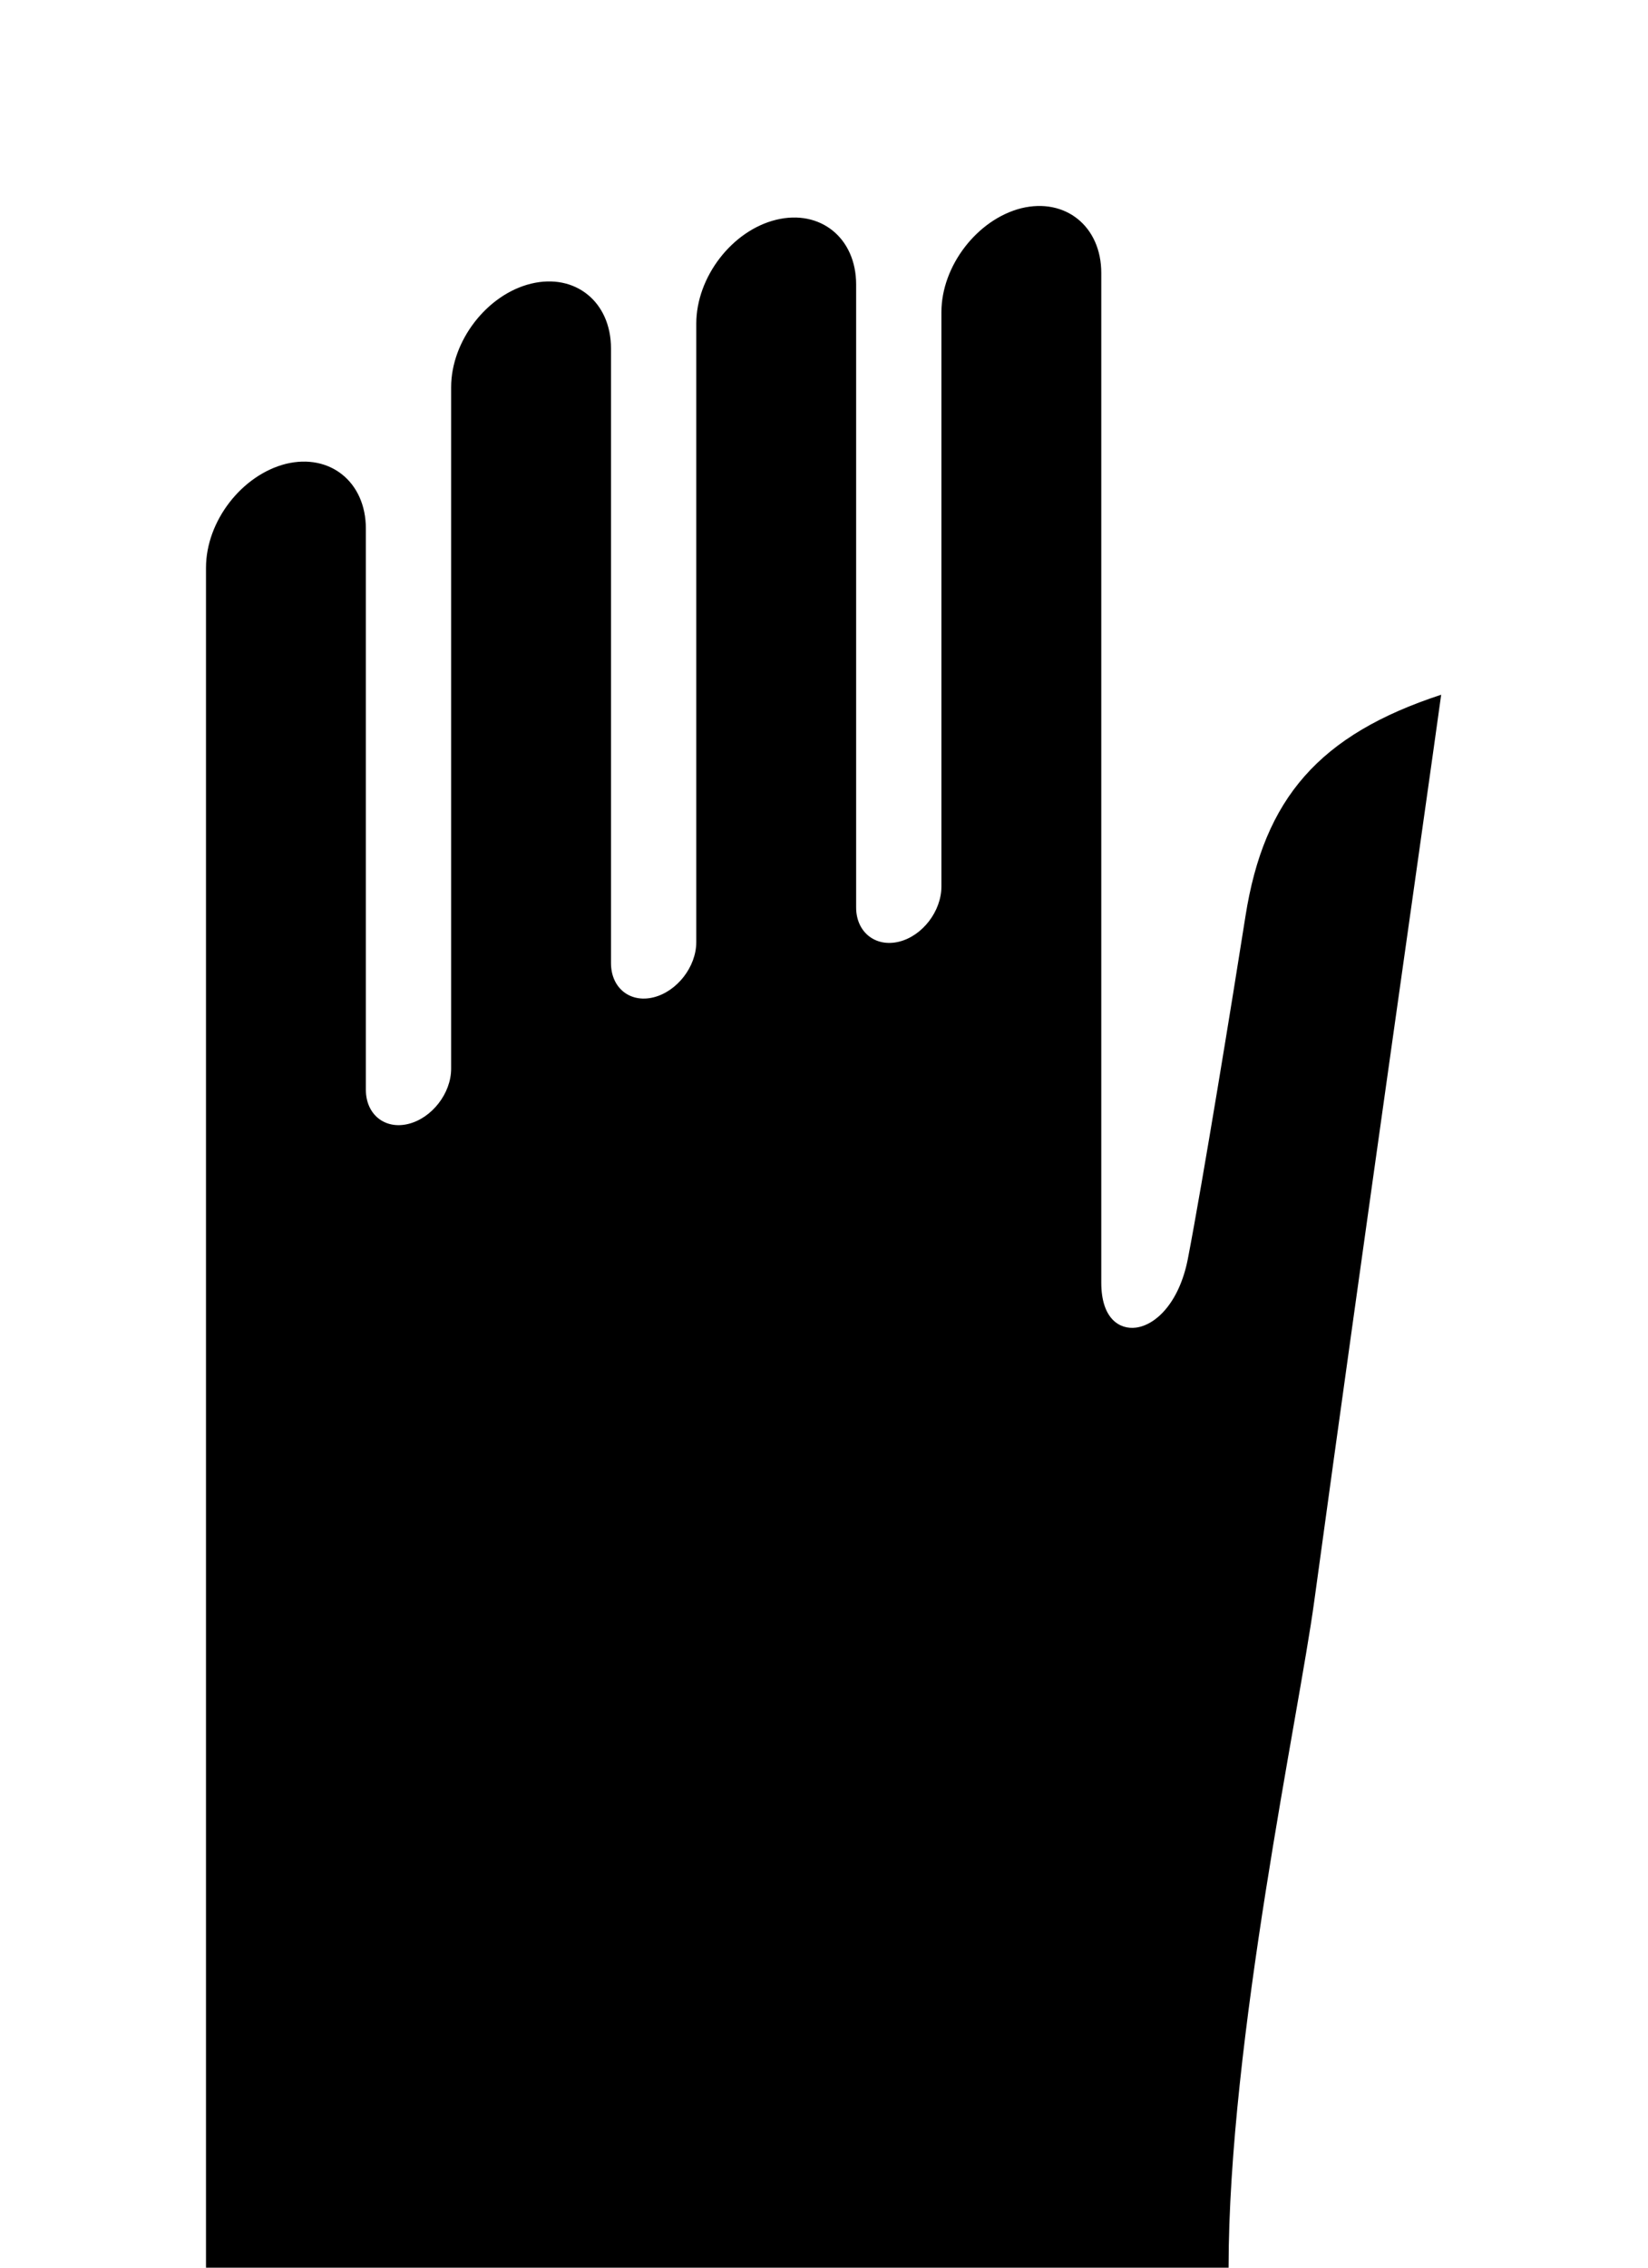
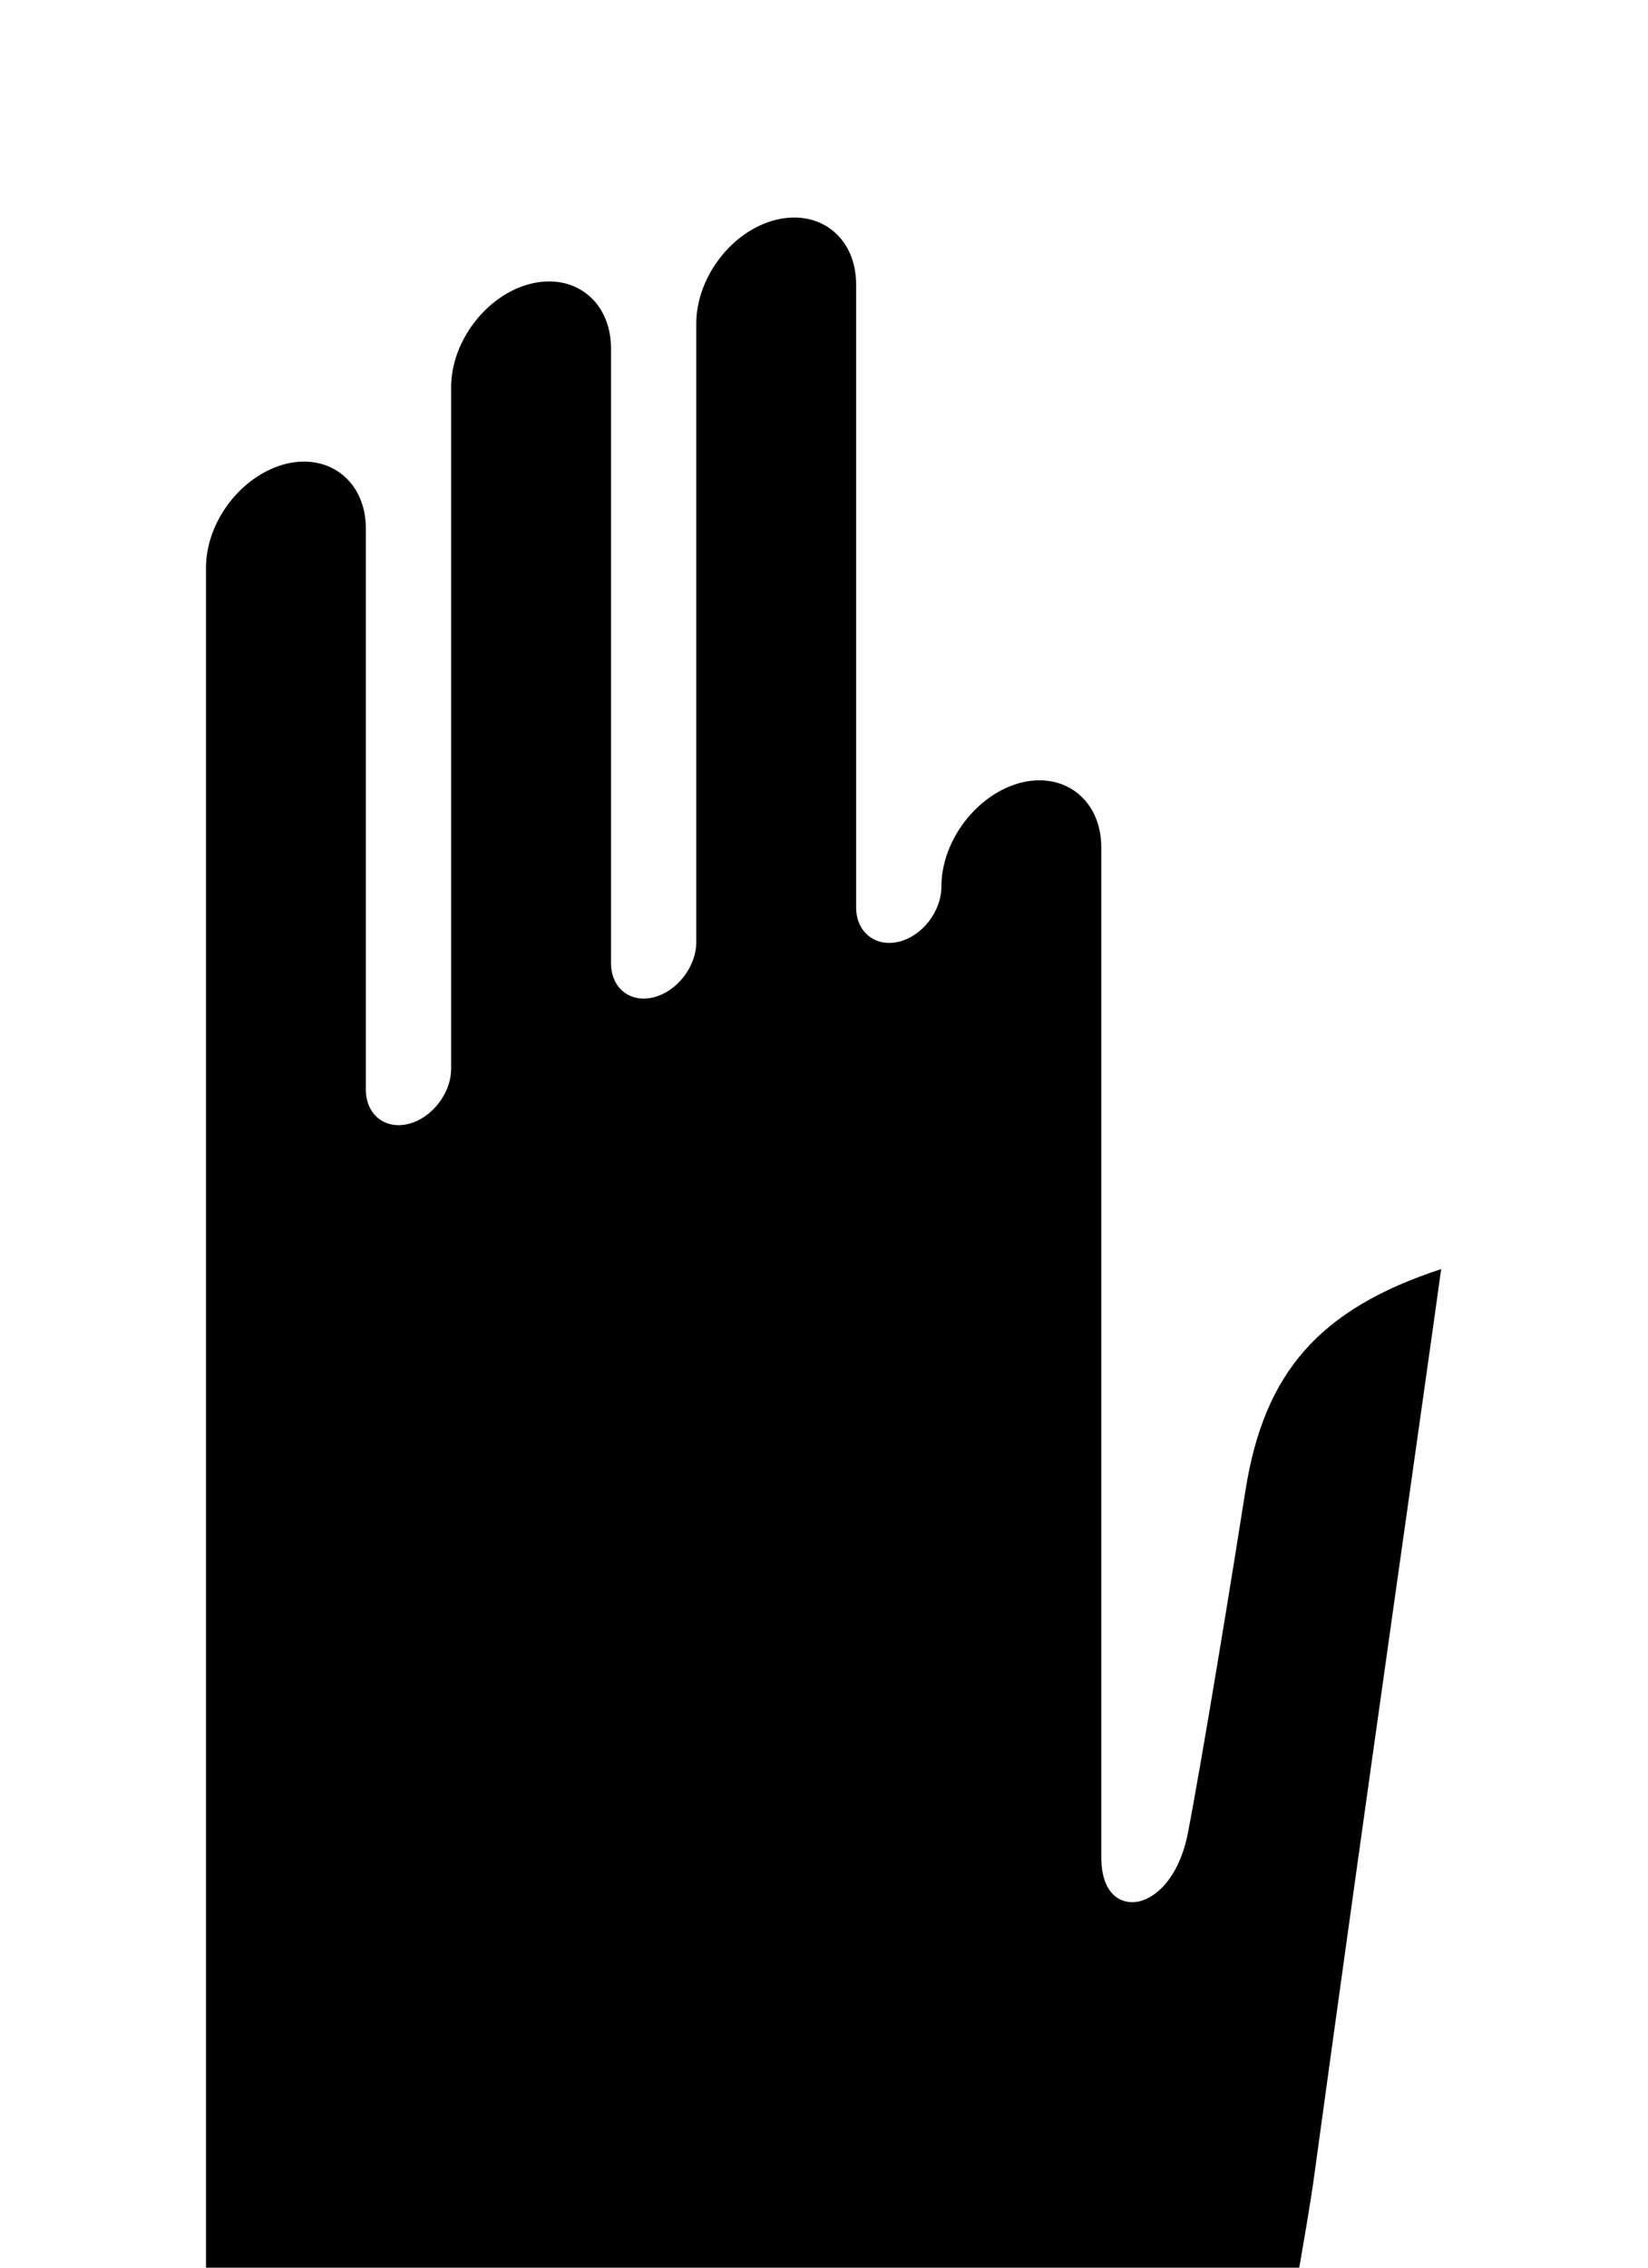
<svg xmlns="http://www.w3.org/2000/svg" enable-background="new 0 0 40 55" height="55" viewBox="0 0 40 55" width="40">
-   <path d="m5 55v-41.23c0-1.13.87-2.25 1.94-2.52 1.07-.26 1.94.44 1.94 1.57v13.61c0 .6.46.97 1.03.83s1.04-.74 1.04-1.34v-16.53c0-1.12.87-2.25 1.94-2.51s1.94.44 1.94 1.57v14.91c0 .6.46.97 1.03.83s1.04-.74 1.04-1.34v-15c0-1.13.87-2.26 1.94-2.52s1.94.44 1.94 1.57v15.11c0 .6.47.97 1.04.83s1.03-.74 1.03-1.34v-13.93c0-1.12.87-2.25 1.94-2.52 1.07-.26 1.94.44 1.94 1.57v24.49c0 .88.45 1.14.84 1.09.48-.06 1.05-.6 1.26-1.66.36-1.86 1.1-6.41 1.4-8.32.45-2.86 1.79-4.4 4.75-5.37-.37 2.68-1.88 13.21-3.08 21.98-.38 2.79-2.08 10.66-2.08 16.17z" />
+   <path d="m5 55v-41.23c0-1.13.87-2.25 1.94-2.52 1.07-.26 1.94.44 1.94 1.57v13.61c0 .6.46.97 1.03.83s1.04-.74 1.04-1.34v-16.53c0-1.12.87-2.25 1.94-2.51s1.94.44 1.94 1.57v14.91c0 .6.46.97 1.03.83s1.04-.74 1.04-1.34v-15c0-1.13.87-2.26 1.94-2.52s1.94.44 1.94 1.57v15.11c0 .6.47.97 1.04.83s1.03-.74 1.03-1.34c0-1.12.87-2.25 1.94-2.52 1.07-.26 1.94.44 1.94 1.57v24.49c0 .88.45 1.14.84 1.09.48-.06 1.05-.6 1.26-1.66.36-1.86 1.1-6.41 1.4-8.32.45-2.86 1.79-4.4 4.75-5.37-.37 2.68-1.88 13.21-3.08 21.98-.38 2.79-2.08 10.66-2.08 16.17z" />
</svg>